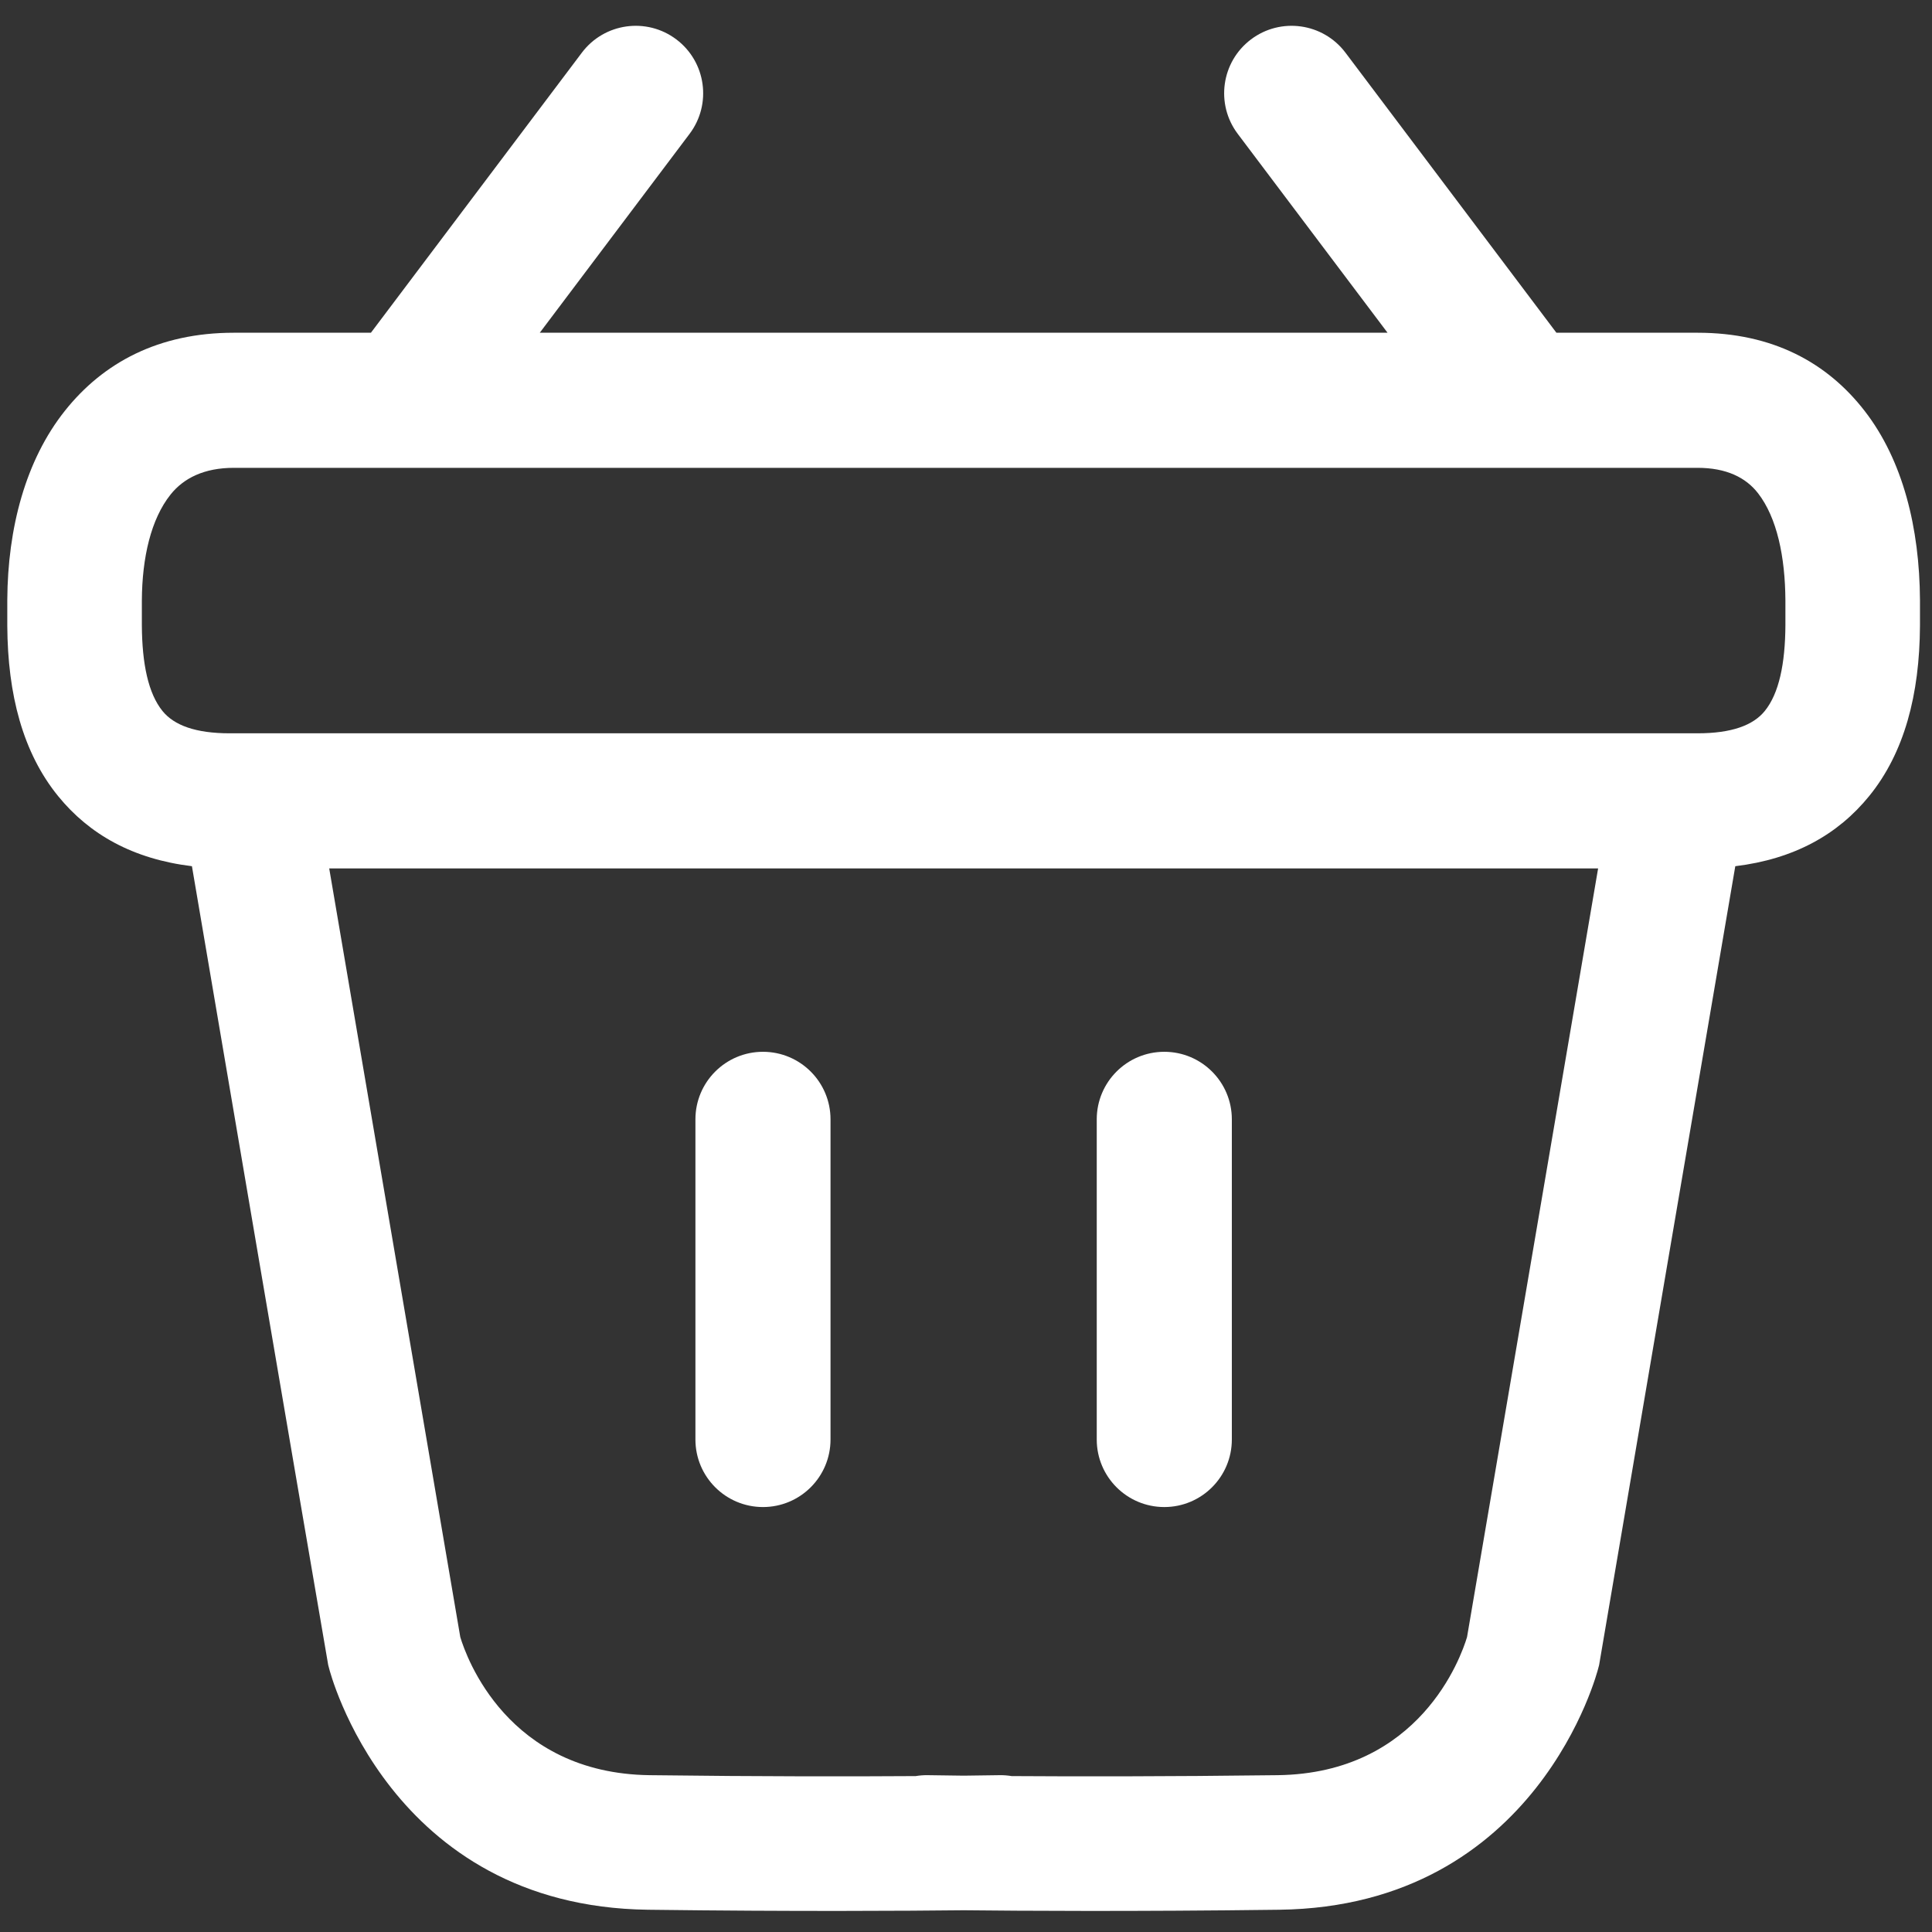
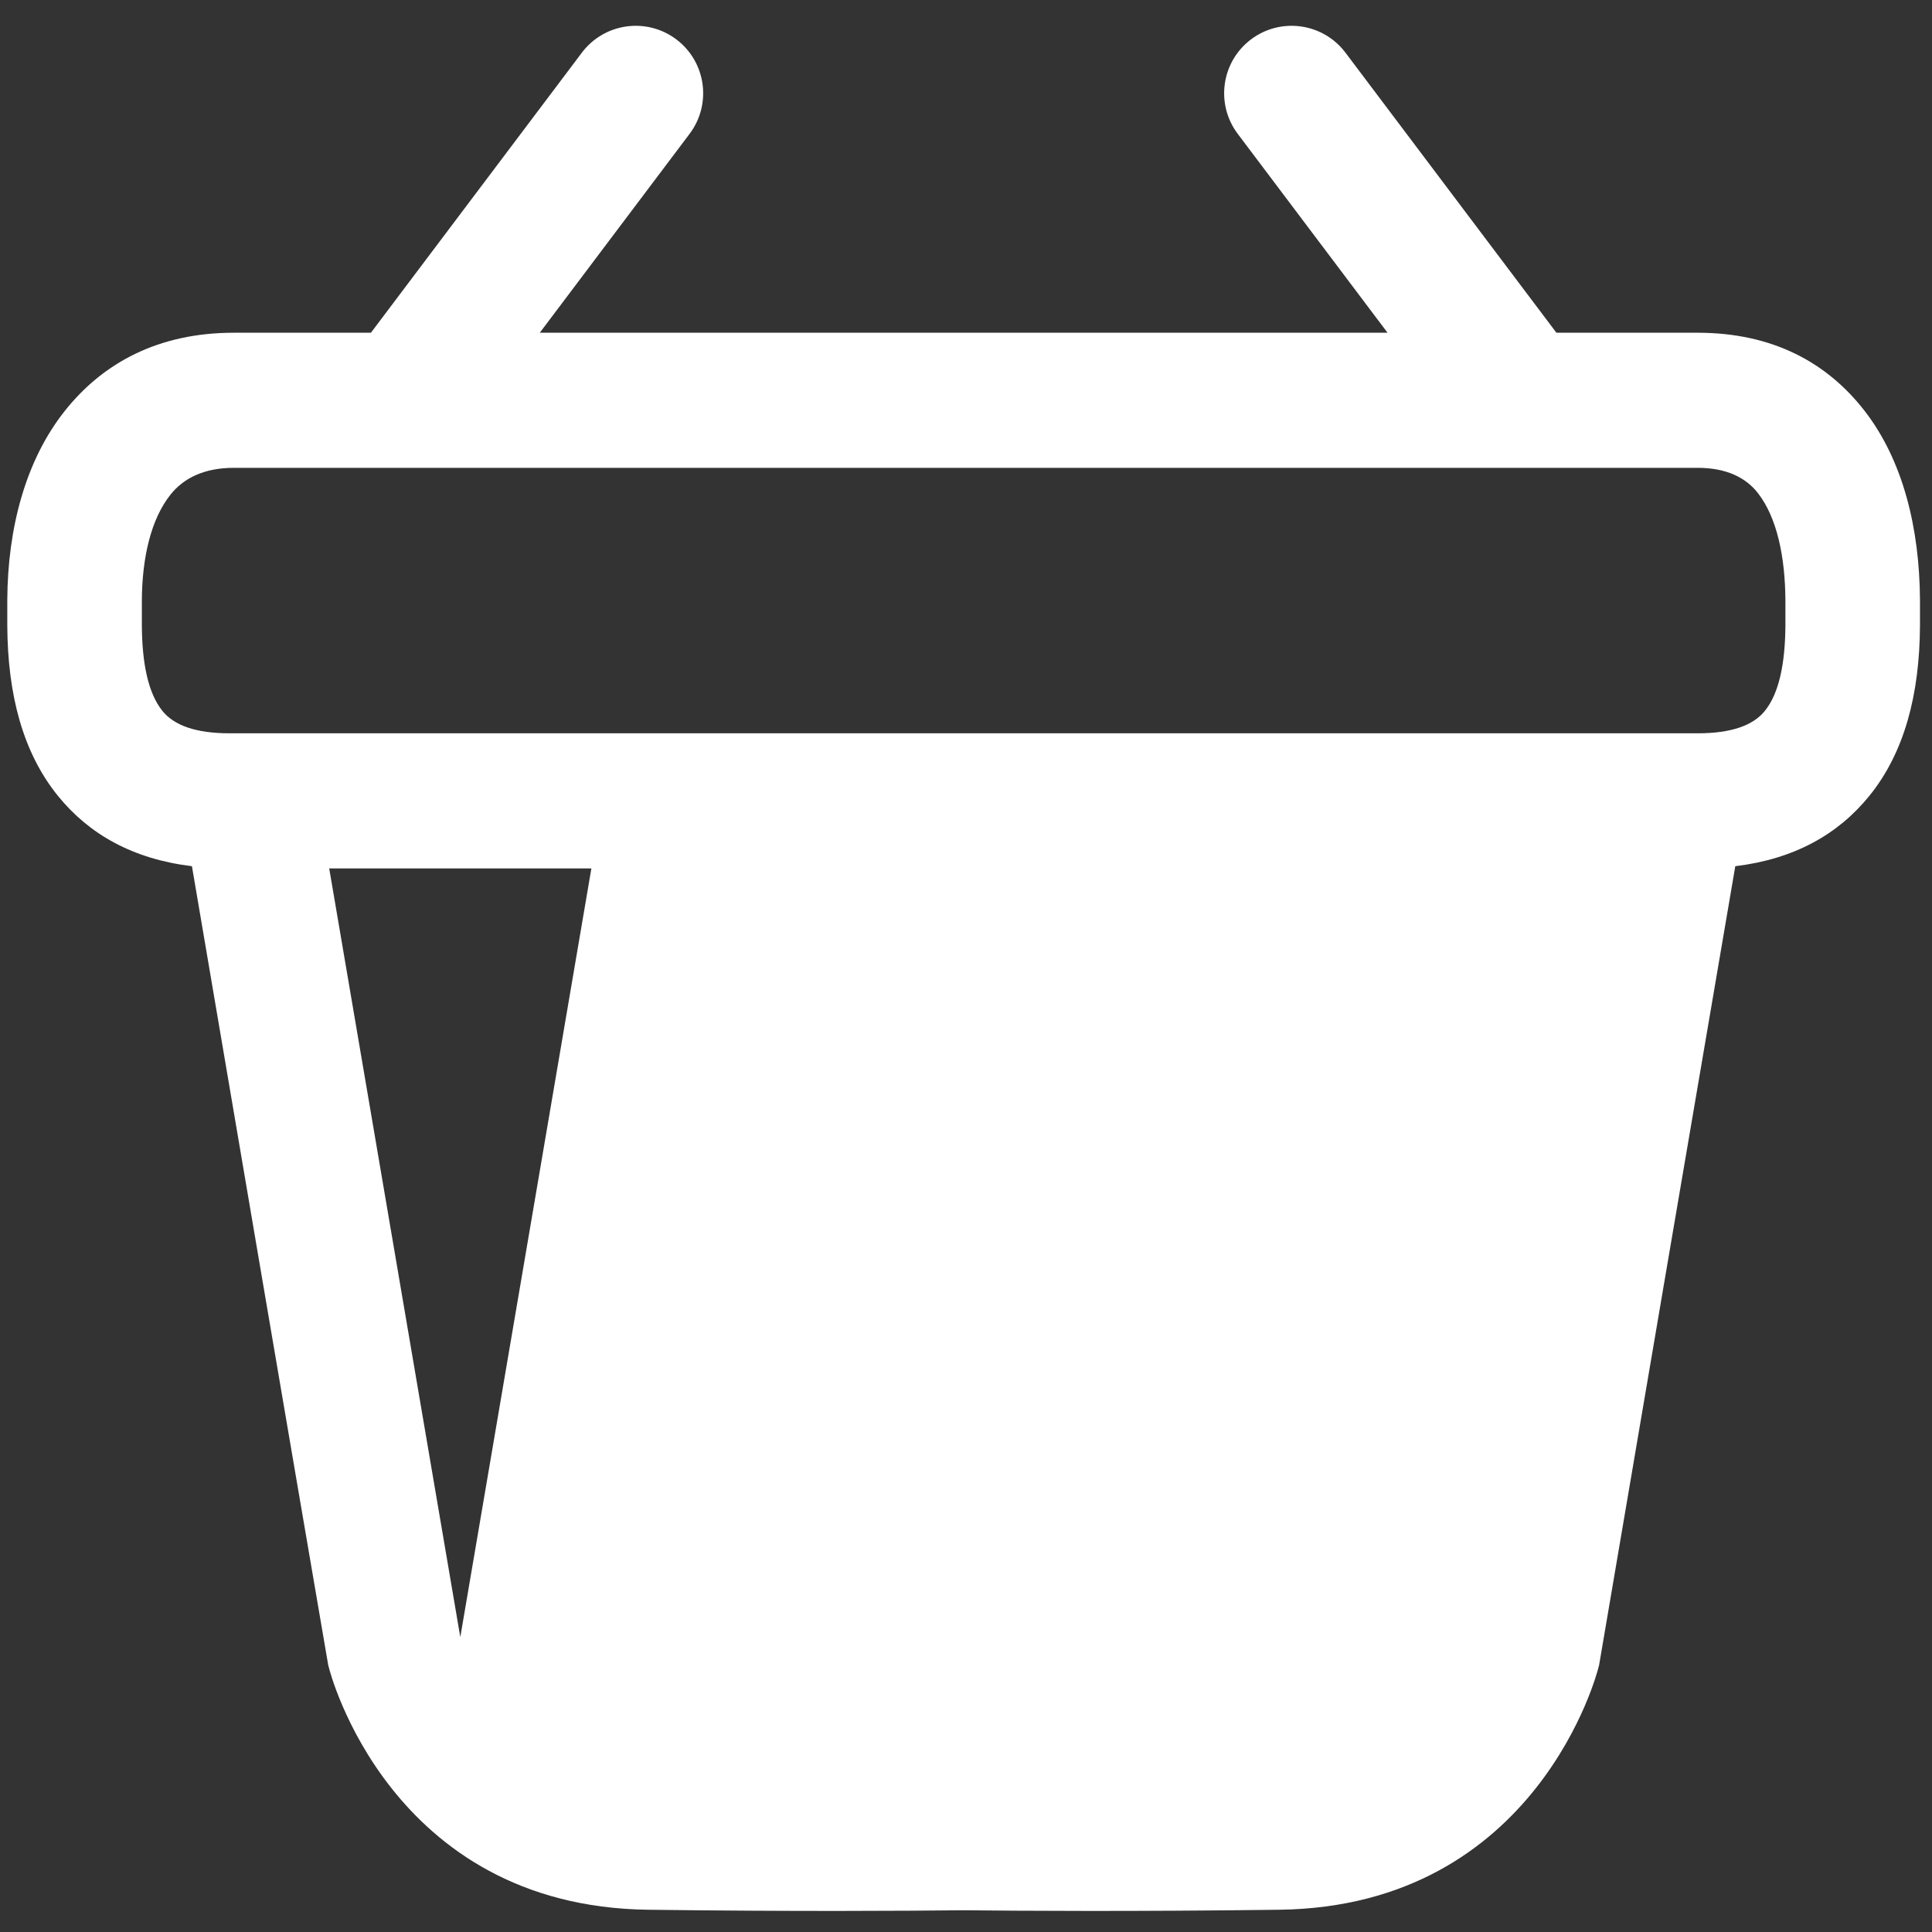
<svg xmlns="http://www.w3.org/2000/svg" xml:space="preserve" width="50mm" height="50mm" version="1.1" style="shape-rendering:geometricPrecision; text-rendering:geometricPrecision; image-rendering:optimizeQuality; fill-rule:evenodd; clip-rule:evenodd" viewBox="0 0 5000 5000">
  <rect x="0" y="0" width="5000" height="5000" fill="#333333" stroke="none" />
  <defs>
    <style type="text/css">
   
    .fil0 {fill:white;fill-rule:nonzero}
   
  </style>
  </defs>
  <g id="Layer_x0020_1">
-     <path class="fil0" d="M2493.87 1210.74l-1888.88 0c-76.37,0 -129.68,26.55 -163.72,69.31 -50.53,63.47 -73.53,162.7 -74.14,274.01l0 63.99c0.53,100 16.65,176.75 53.49,222.12 30.05,37 85.82,57.62 173.77,57.62l3798.96 0c87.95,0 143.73,-20.63 173.77,-57.62 36.84,-45.37 52.96,-122.12 53.49,-222.12l0 -63.99c-0.63,-113.47 -21.82,-214.36 -70.95,-277.71 -31.42,-40.49 -81.88,-65.61 -156.31,-65.61l-1899.48 0zm1642.03 1036.67l-3283.91 0 339.25 1989.41c15.53,51.54 121.87,352.61 490.03,357.32 287.75,3.67 528.02,3.39 688.56,2.35 10.23,-1.71 20.75,-2.52 31.5,-2.35 0.31,0 32.98,0.6 92.61,1.26 59.65,-0.66 92.3,-1.26 92.62,-1.26 10.74,-0.17 21.26,0.64 31.5,2.35 160.54,1.04 400.81,1.32 688.56,-2.35 368.15,-4.71 474.5,-305.78 490.03,-357.32l339.25 -1989.41zm-1297.53 649.42c0,-96.53 78.27,-174.8 174.81,-174.8 96.54,0 174.81,78.27 174.81,174.8l0 828.58c0,96.54 -78.27,174.81 -174.81,174.81 -96.54,0 -174.81,-78.27 -174.81,-174.81l0 -828.58zm-1038.62 0c0,-96.53 78.27,-174.8 174.81,-174.8 96.54,0 174.81,78.27 174.81,174.8l0 828.58c0,96.54 -78.27,174.81 -174.81,174.81 -96.54,0 -174.81,-78.27 -174.81,-174.81l0 -828.58zm-293.78 -2760.67c58.06,-76.92 167.53,-92.2 244.45,-34.13 76.93,58.07 92.21,167.53 34.14,244.46l-387.62 514.63 2194.01 0 -387.62 -514.63c-58.07,-76.93 -42.79,-186.39 34.14,-244.46 76.92,-58.07 186.38,-42.79 244.45,34.13l546.03 724.96 365.4 0c194.46,0 335.39,77.36 432.19,202.18 99.55,128.34 142.31,303.78 143.33,489.4l0 66.7c-0.94,178.51 -40.44,328.74 -131.34,440.65 -81.21,99.98 -194.53,163.18 -346.61,181.68 -117.66,689.08 -235.36,1378.17 -352.42,2067.35l-2.39 8.97c-0.46,1.76 -154.45,615.77 -825.4,624.35 -375.91,4.81 -671.65,2.91 -816.77,1.32 -145.11,1.59 -440.85,3.49 -816.76,-1.32 -670.97,-8.58 -824.94,-622.59 -825.4,-624.35l-2.38 -8.97c-118.24,-688.98 -235.38,-1378.19 -352.68,-2067.36 -152.04,-18.52 -265.31,-81.71 -346.51,-181.67 -90.9,-111.91 -130.4,-262.14 -131.34,-440.65l0 -66.7c1.02,-186.05 47.27,-361.71 149.26,-489.79 99.11,-124.49 242.51,-201.79 436.86,-201.79l354.95 0 546.03 -724.96z" />
+     <path class="fil0" d="M2493.87 1210.74l-1888.88 0c-76.37,0 -129.68,26.55 -163.72,69.31 -50.53,63.47 -73.53,162.7 -74.14,274.01l0 63.99c0.53,100 16.65,176.75 53.49,222.12 30.05,37 85.82,57.62 173.77,57.62l3798.96 0c87.95,0 143.73,-20.63 173.77,-57.62 36.84,-45.37 52.96,-122.12 53.49,-222.12l0 -63.99c-0.63,-113.47 -21.82,-214.36 -70.95,-277.71 -31.42,-40.49 -81.88,-65.61 -156.31,-65.61l-1899.48 0zm1642.03 1036.67l-3283.91 0 339.25 1989.41l339.25 -1989.41zm-1297.53 649.42c0,-96.53 78.27,-174.8 174.81,-174.8 96.54,0 174.81,78.27 174.81,174.8l0 828.58c0,96.54 -78.27,174.81 -174.81,174.81 -96.54,0 -174.81,-78.27 -174.81,-174.81l0 -828.58zm-1038.62 0c0,-96.53 78.27,-174.8 174.81,-174.8 96.54,0 174.81,78.27 174.81,174.8l0 828.58c0,96.54 -78.27,174.81 -174.81,174.81 -96.54,0 -174.81,-78.27 -174.81,-174.81l0 -828.58zm-293.78 -2760.67c58.06,-76.92 167.53,-92.2 244.45,-34.13 76.93,58.07 92.21,167.53 34.14,244.46l-387.62 514.63 2194.01 0 -387.62 -514.63c-58.07,-76.93 -42.79,-186.39 34.14,-244.46 76.92,-58.07 186.38,-42.79 244.45,34.13l546.03 724.96 365.4 0c194.46,0 335.39,77.36 432.19,202.18 99.55,128.34 142.31,303.78 143.33,489.4l0 66.7c-0.94,178.51 -40.44,328.74 -131.34,440.65 -81.21,99.98 -194.53,163.18 -346.61,181.68 -117.66,689.08 -235.36,1378.17 -352.42,2067.35l-2.39 8.97c-0.46,1.76 -154.45,615.77 -825.4,624.35 -375.91,4.81 -671.65,2.91 -816.77,1.32 -145.11,1.59 -440.85,3.49 -816.76,-1.32 -670.97,-8.58 -824.94,-622.59 -825.4,-624.35l-2.38 -8.97c-118.24,-688.98 -235.38,-1378.19 -352.68,-2067.36 -152.04,-18.52 -265.31,-81.71 -346.51,-181.67 -90.9,-111.91 -130.4,-262.14 -131.34,-440.65l0 -66.7c1.02,-186.05 47.27,-361.71 149.26,-489.79 99.11,-124.49 242.51,-201.79 436.86,-201.79l354.95 0 546.03 -724.96z" />
  </g>
</svg>